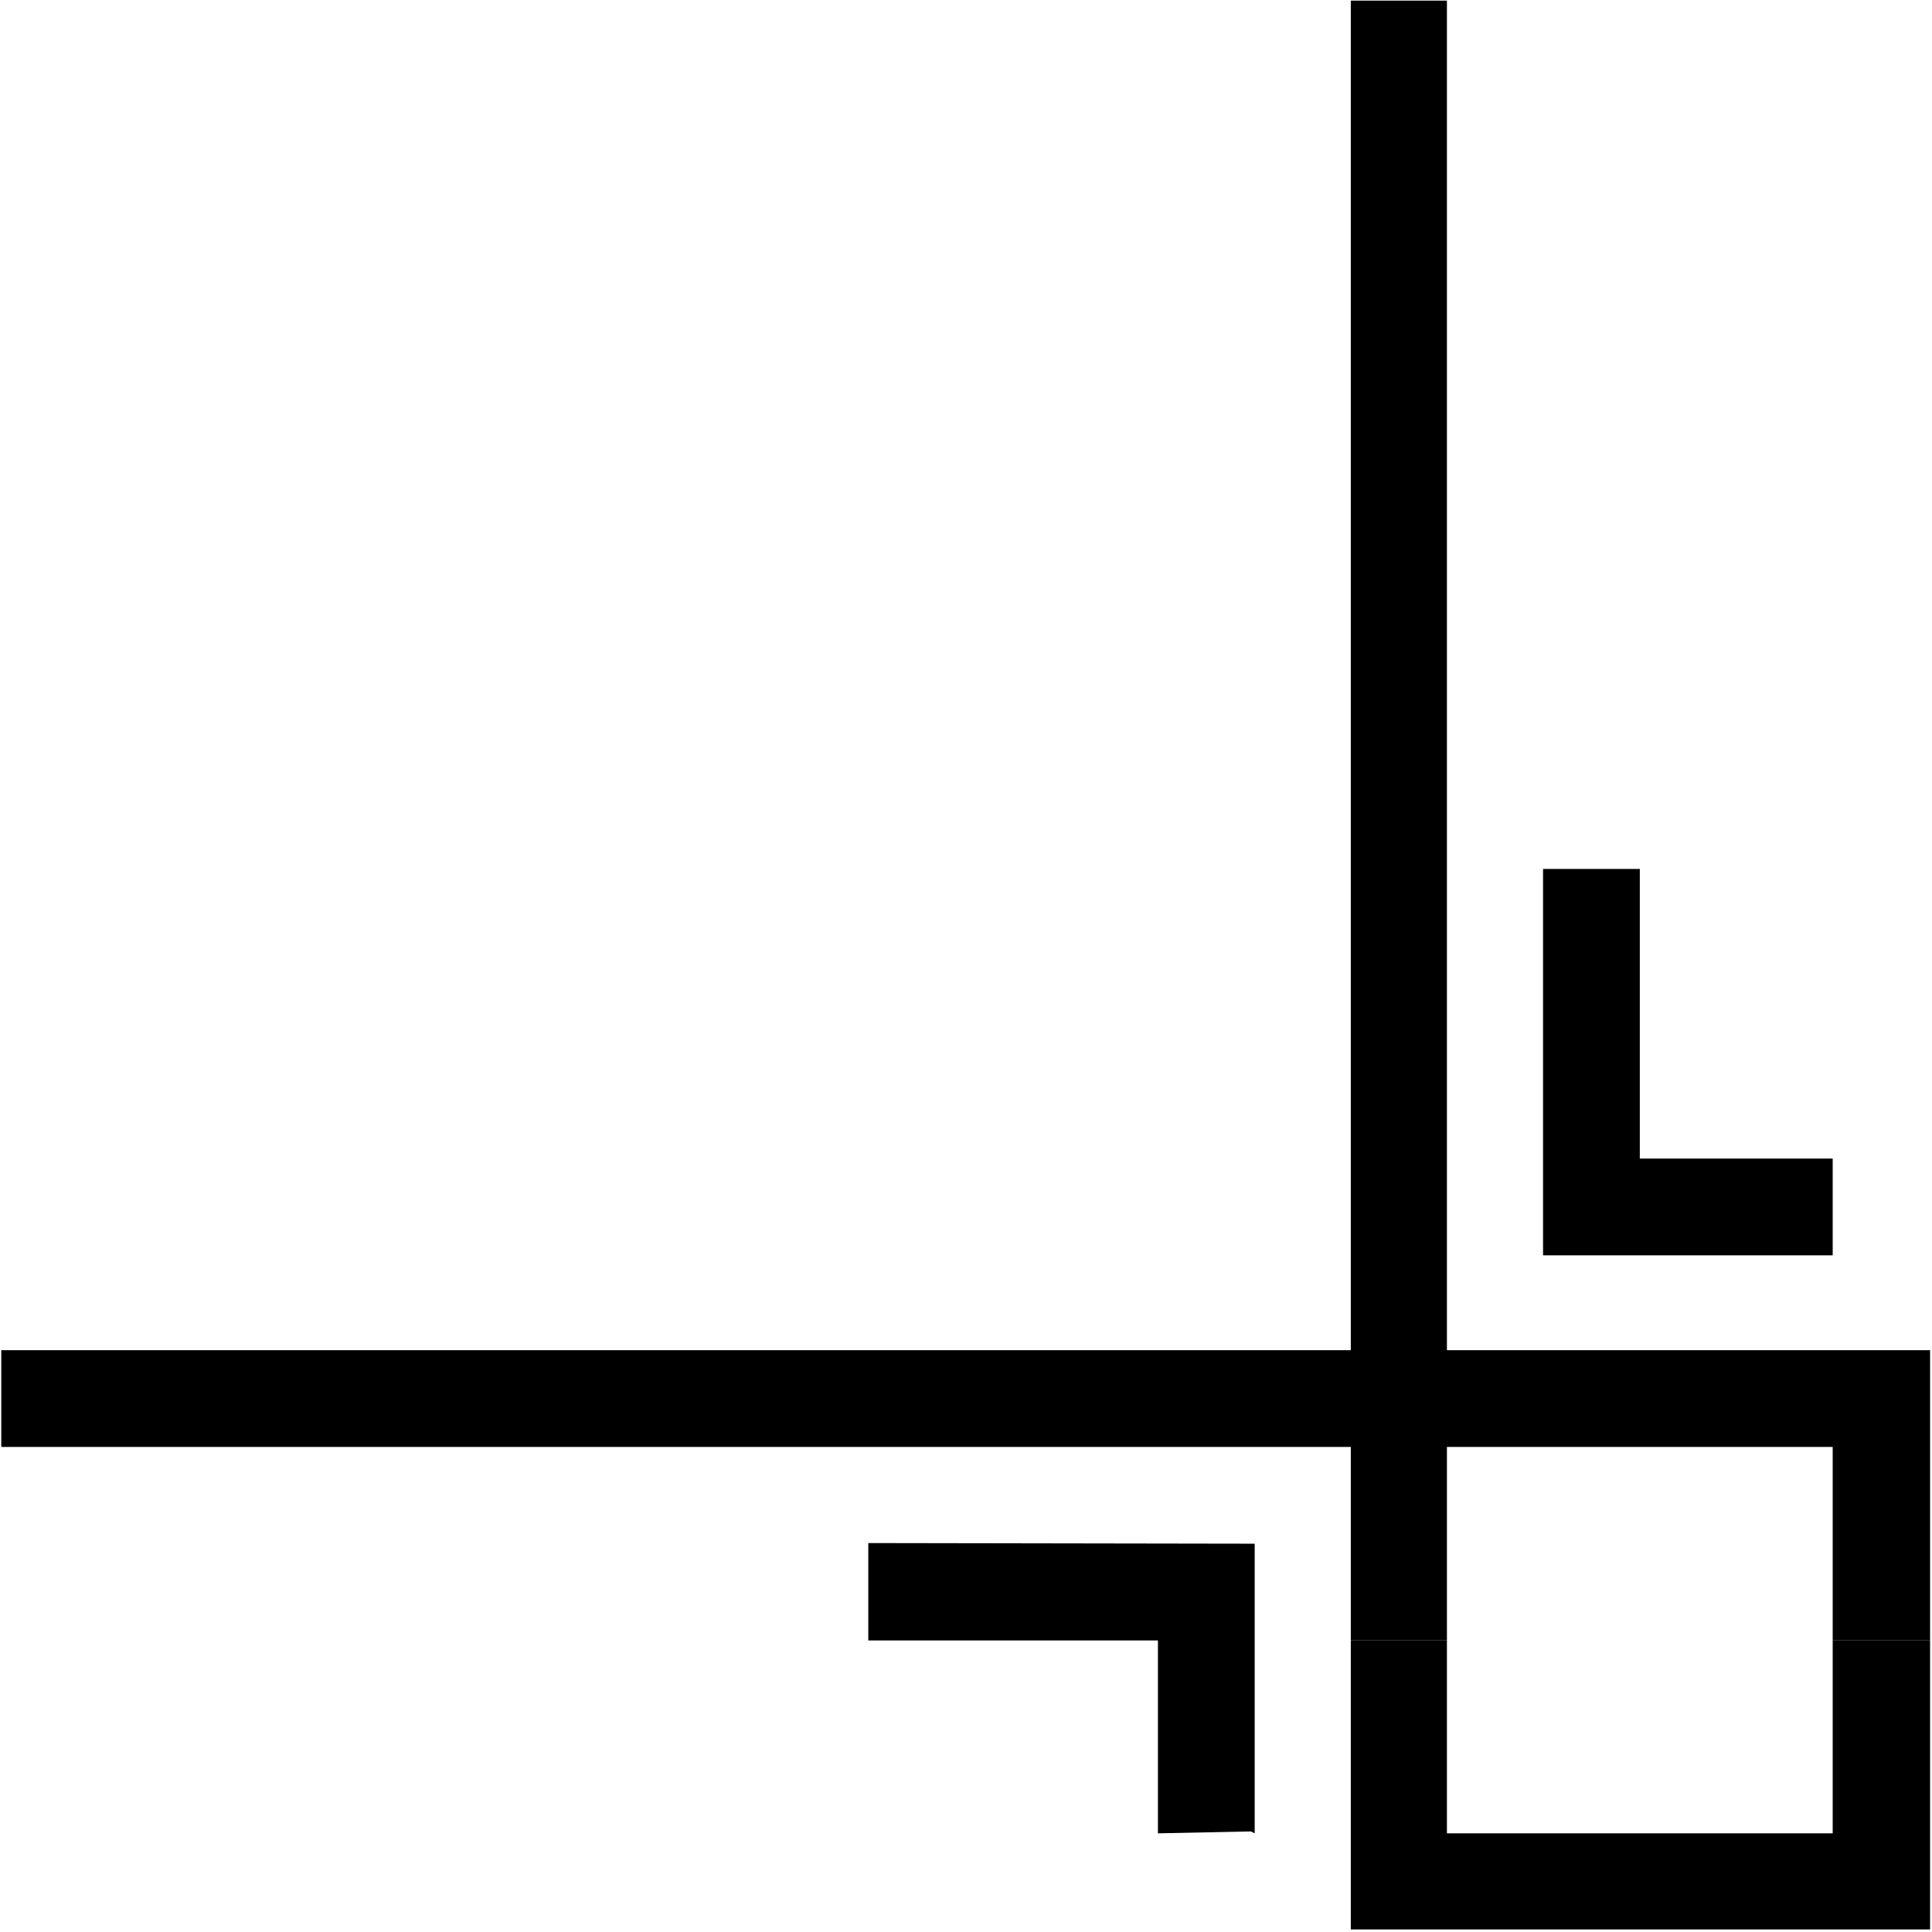
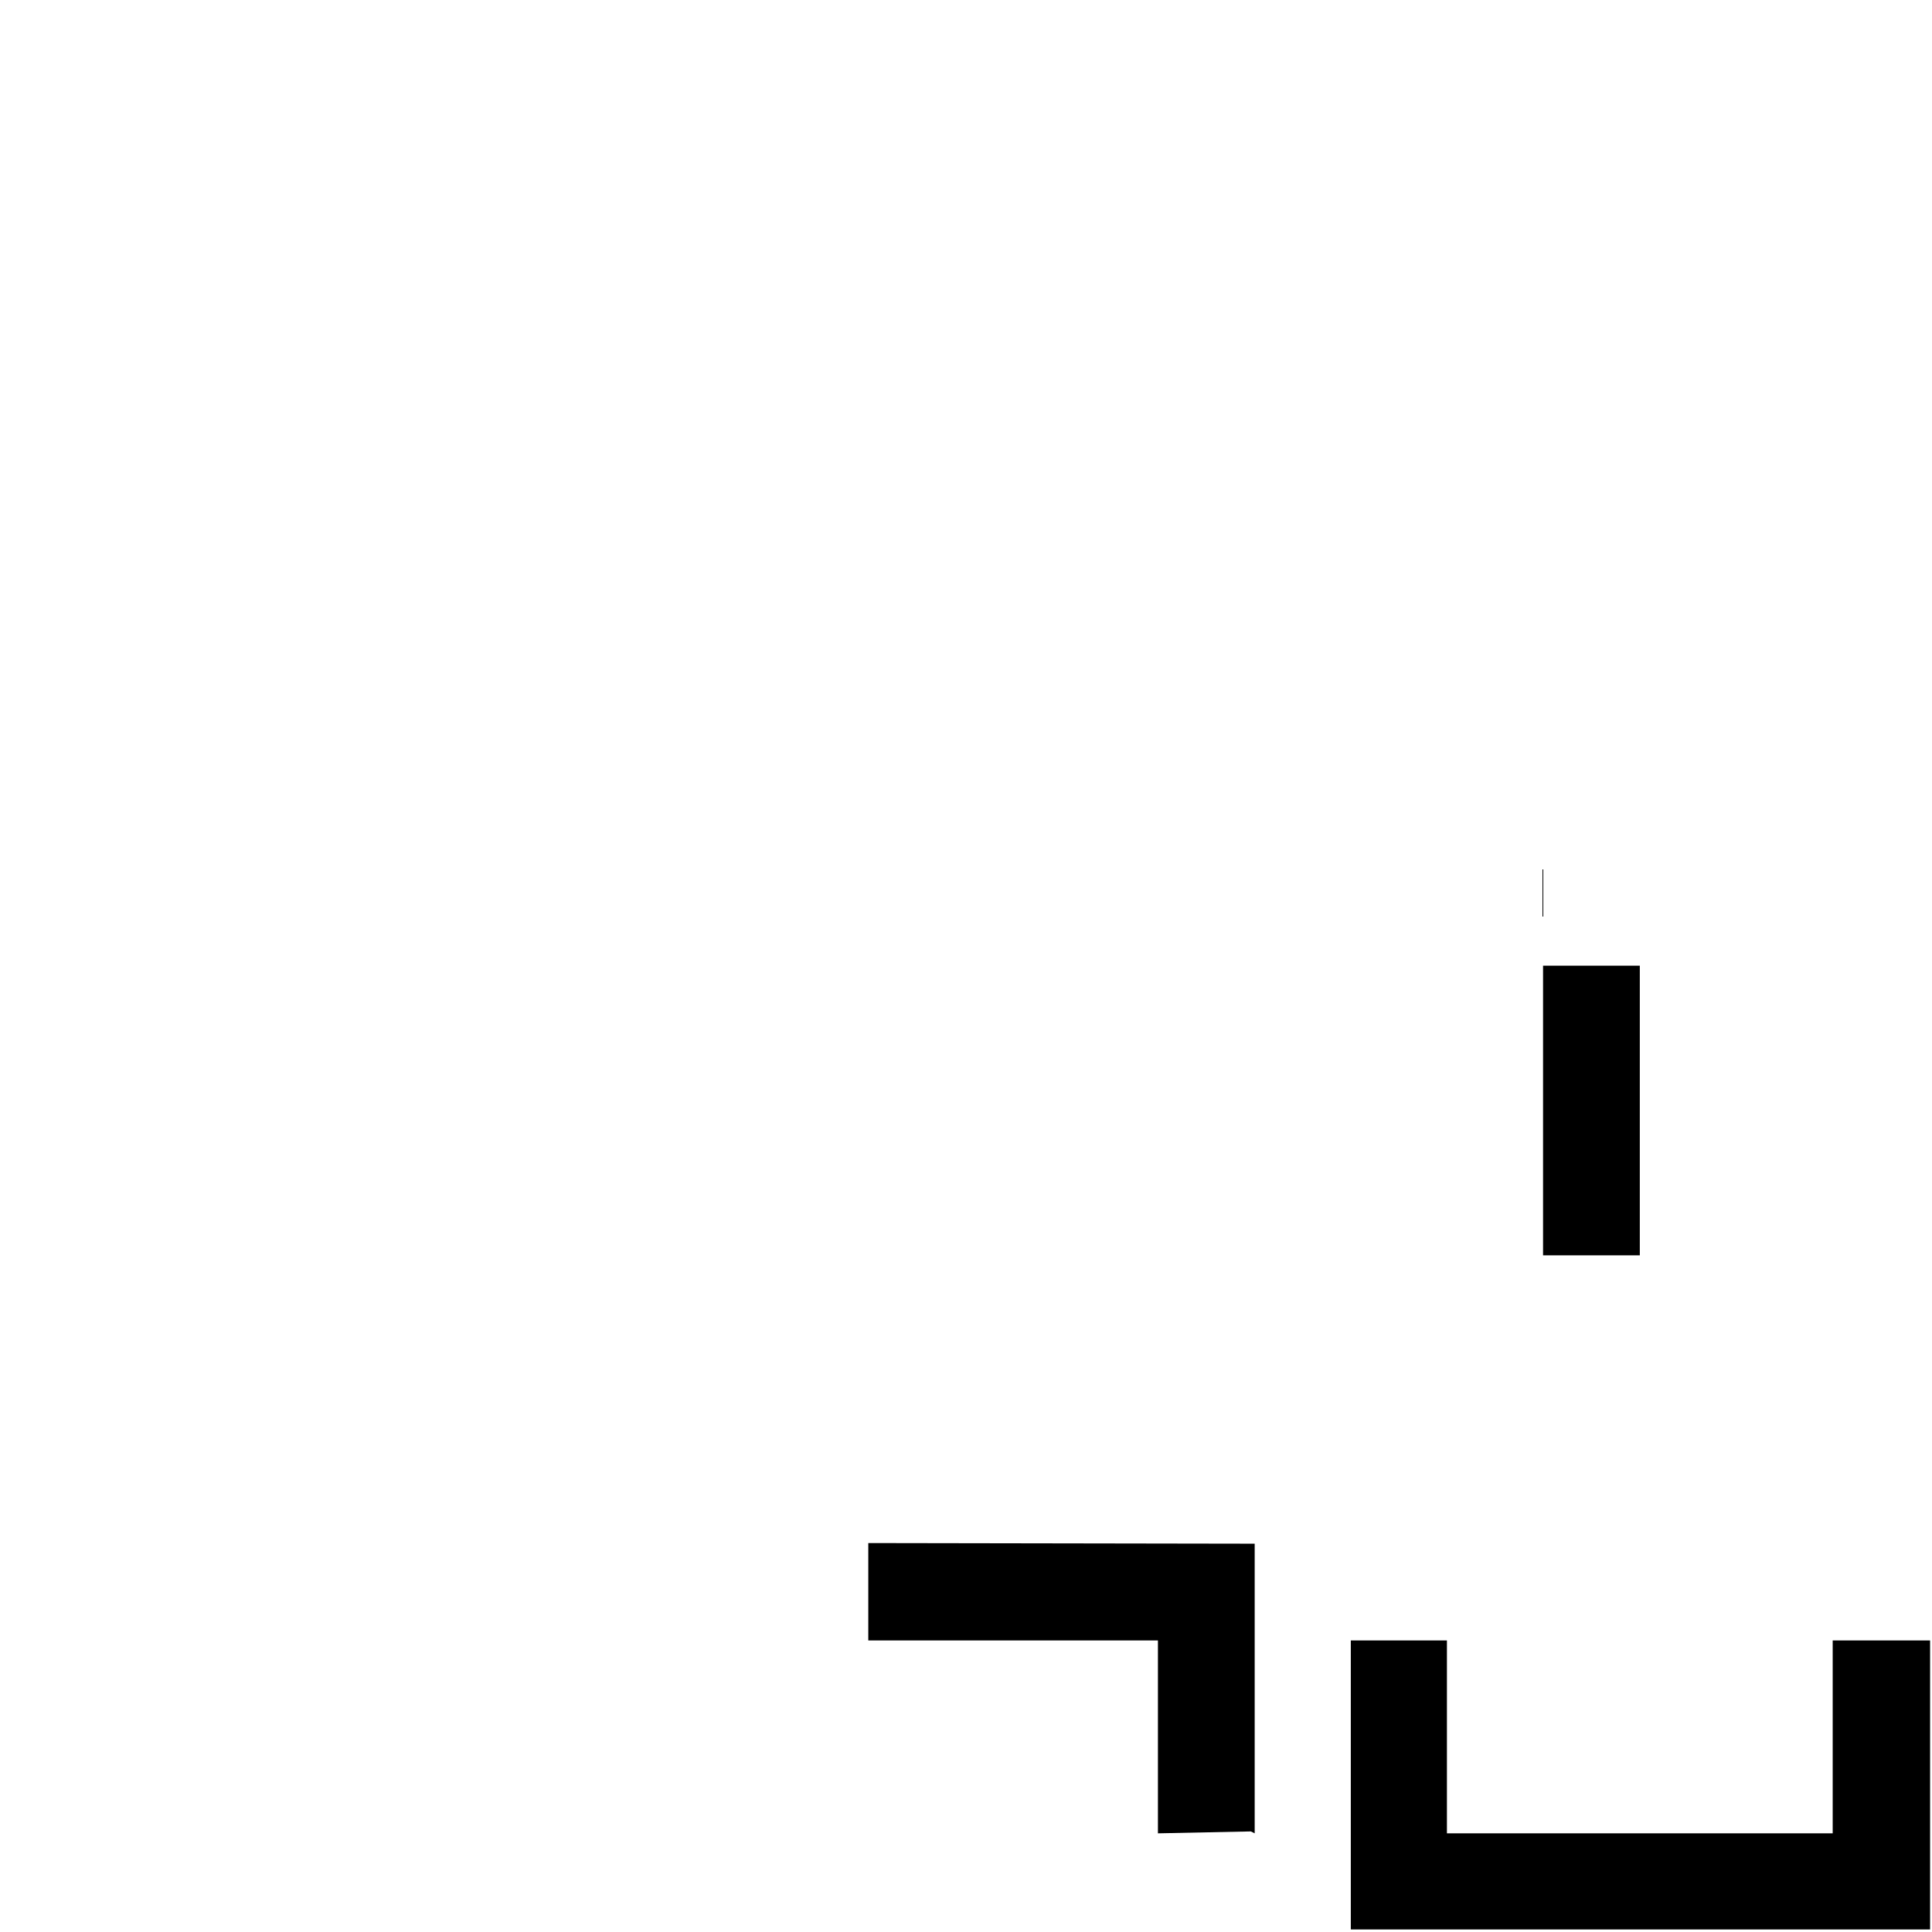
<svg xmlns="http://www.w3.org/2000/svg" fill-rule="evenodd" height="490.455" preserveAspectRatio="none" stroke-linecap="round" viewBox="0 0 3035 3035" width="490.455">
  <style>.brush1{fill:#000}.pen1{stroke:none}</style>
  <path class="pen1 brush1" d="M3032 2576v455h-910v-454h151v303h606v-303h153v-1z" />
-   <path class="pen1 brush1" d="M3032 2576v-455h-759V1h-151v2120H2v152h2120v304h151v-304h606v304h153v-1z" />
-   <path class="pen1 brush1" d="M2424 1365v607h455v-152h-303v-455h-152zM1364 2424l607 1v455l-6-3-146 3v-303h-455v-153z" />
+   <path class="pen1 brush1" d="M2424 1365v607h455h-303v-455h-152zM1364 2424l607 1v455l-6-3-146 3v-303h-455v-153z" />
</svg>